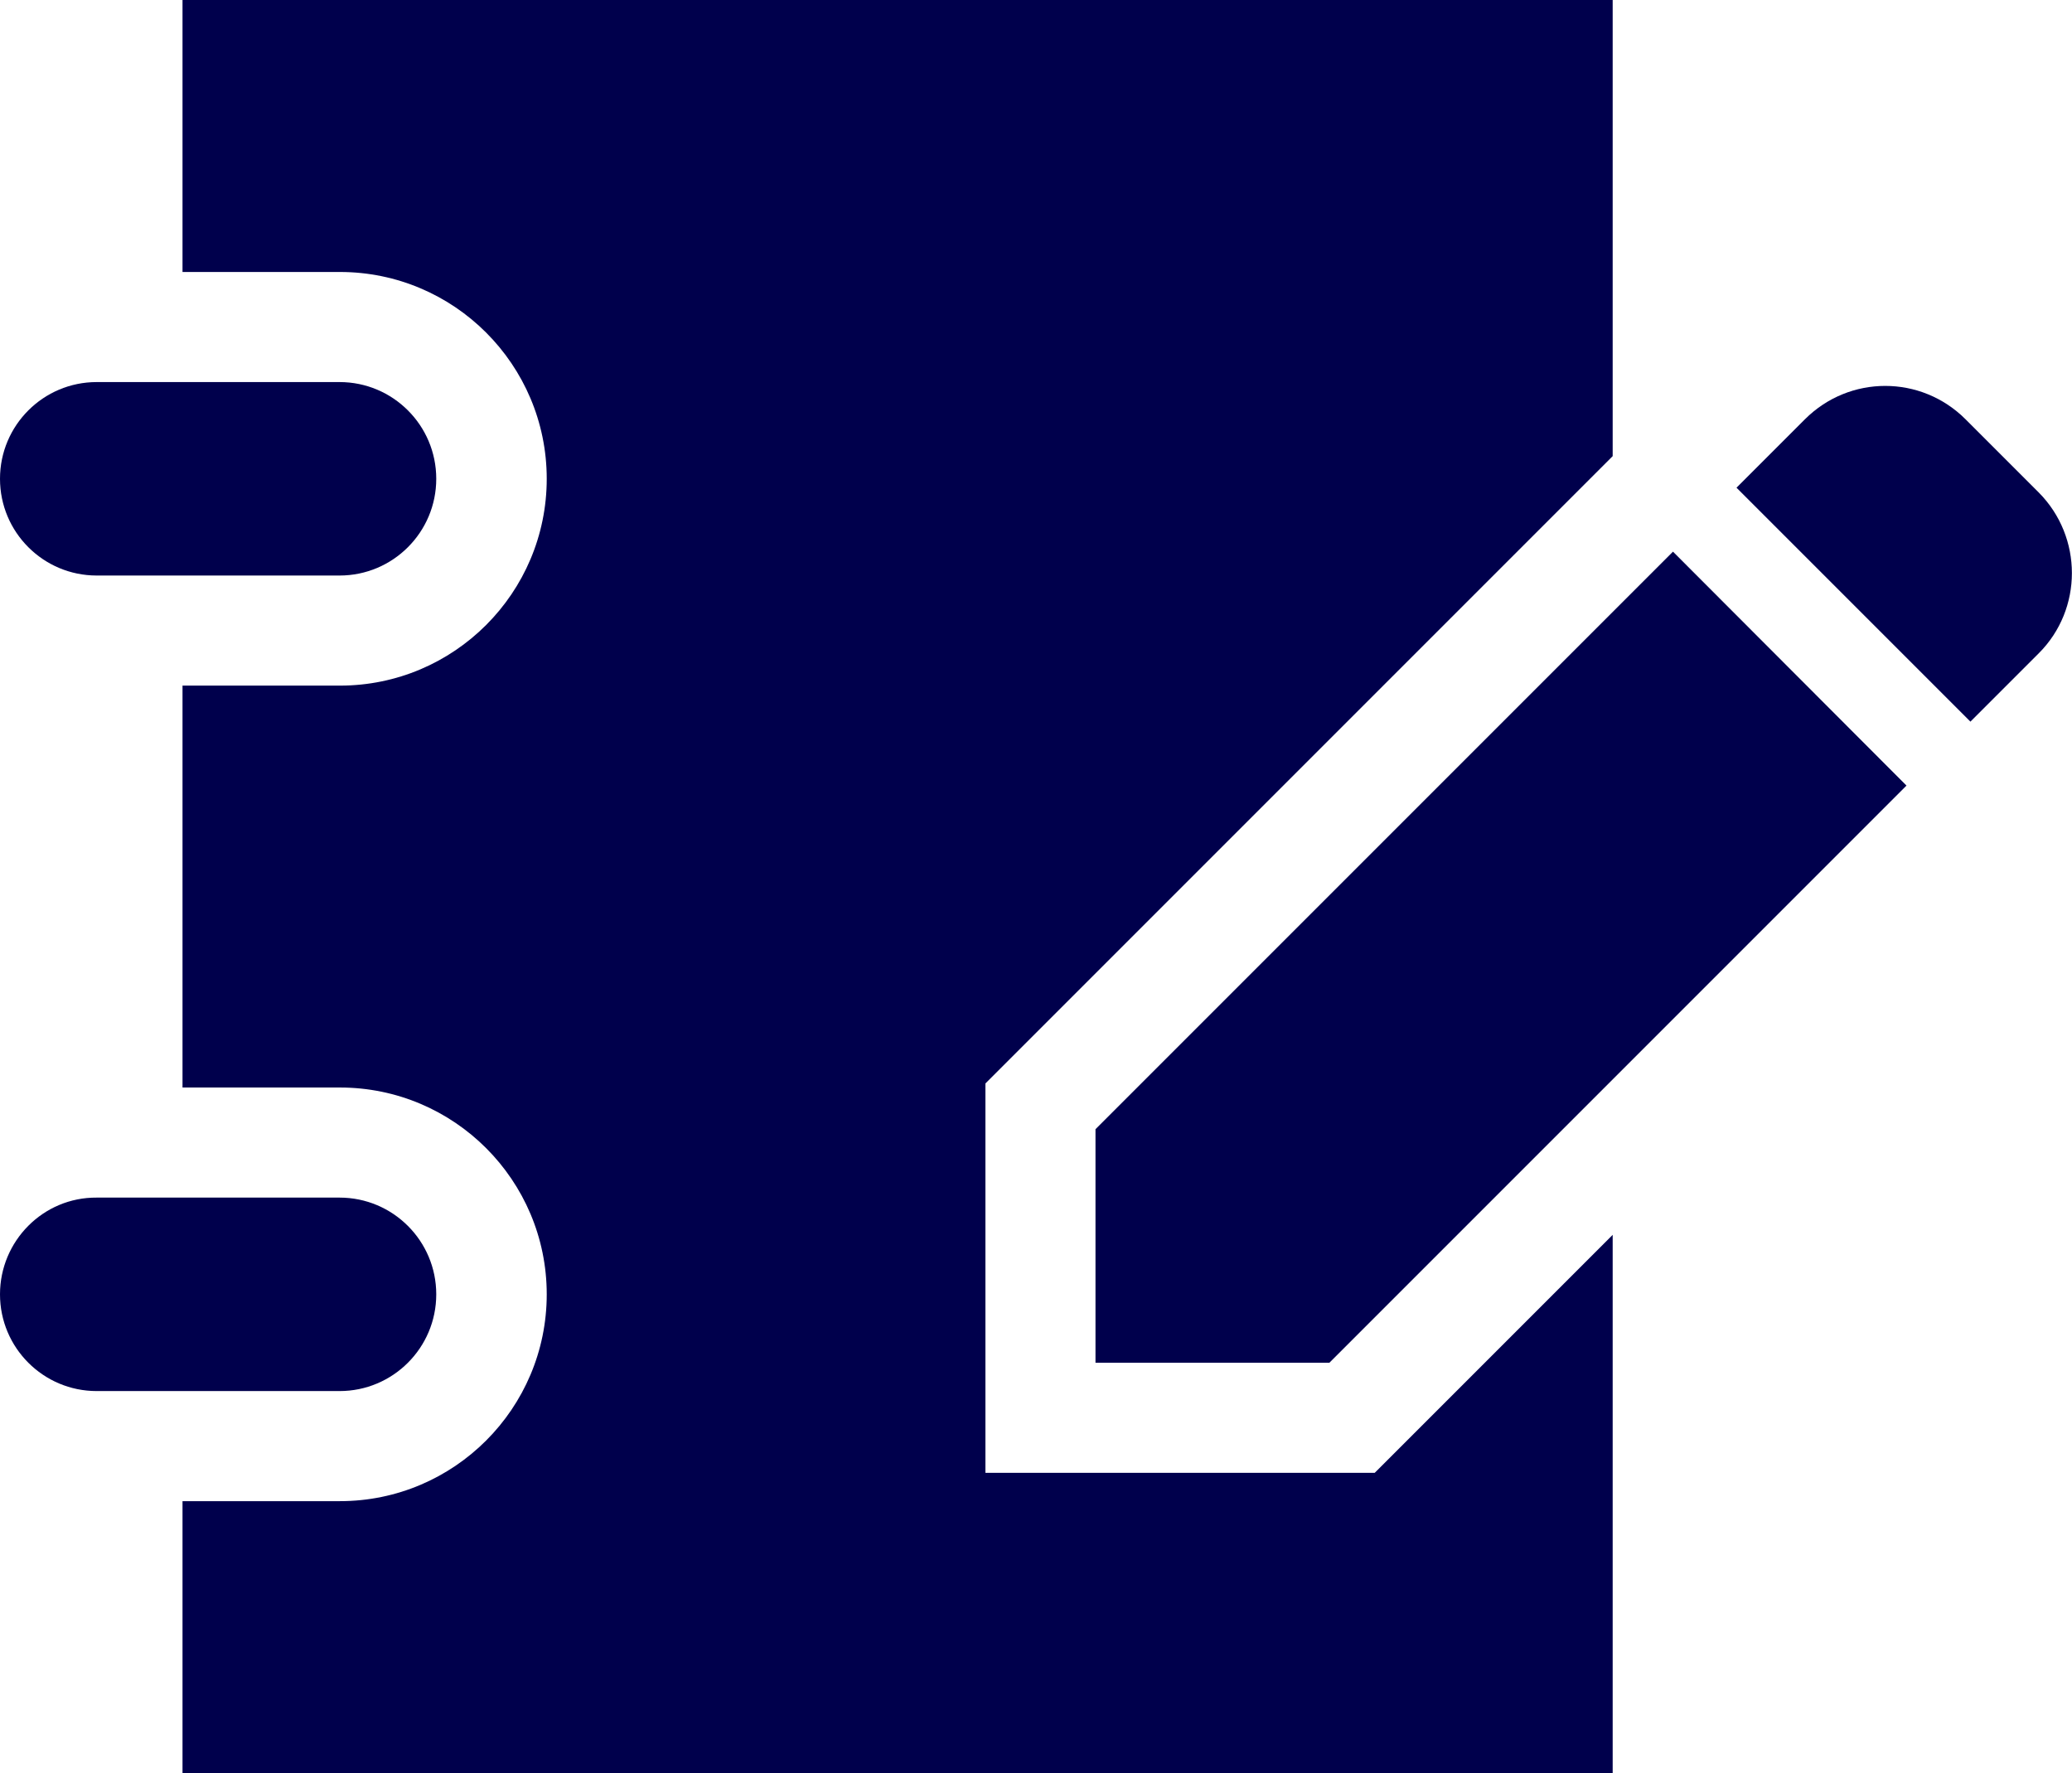
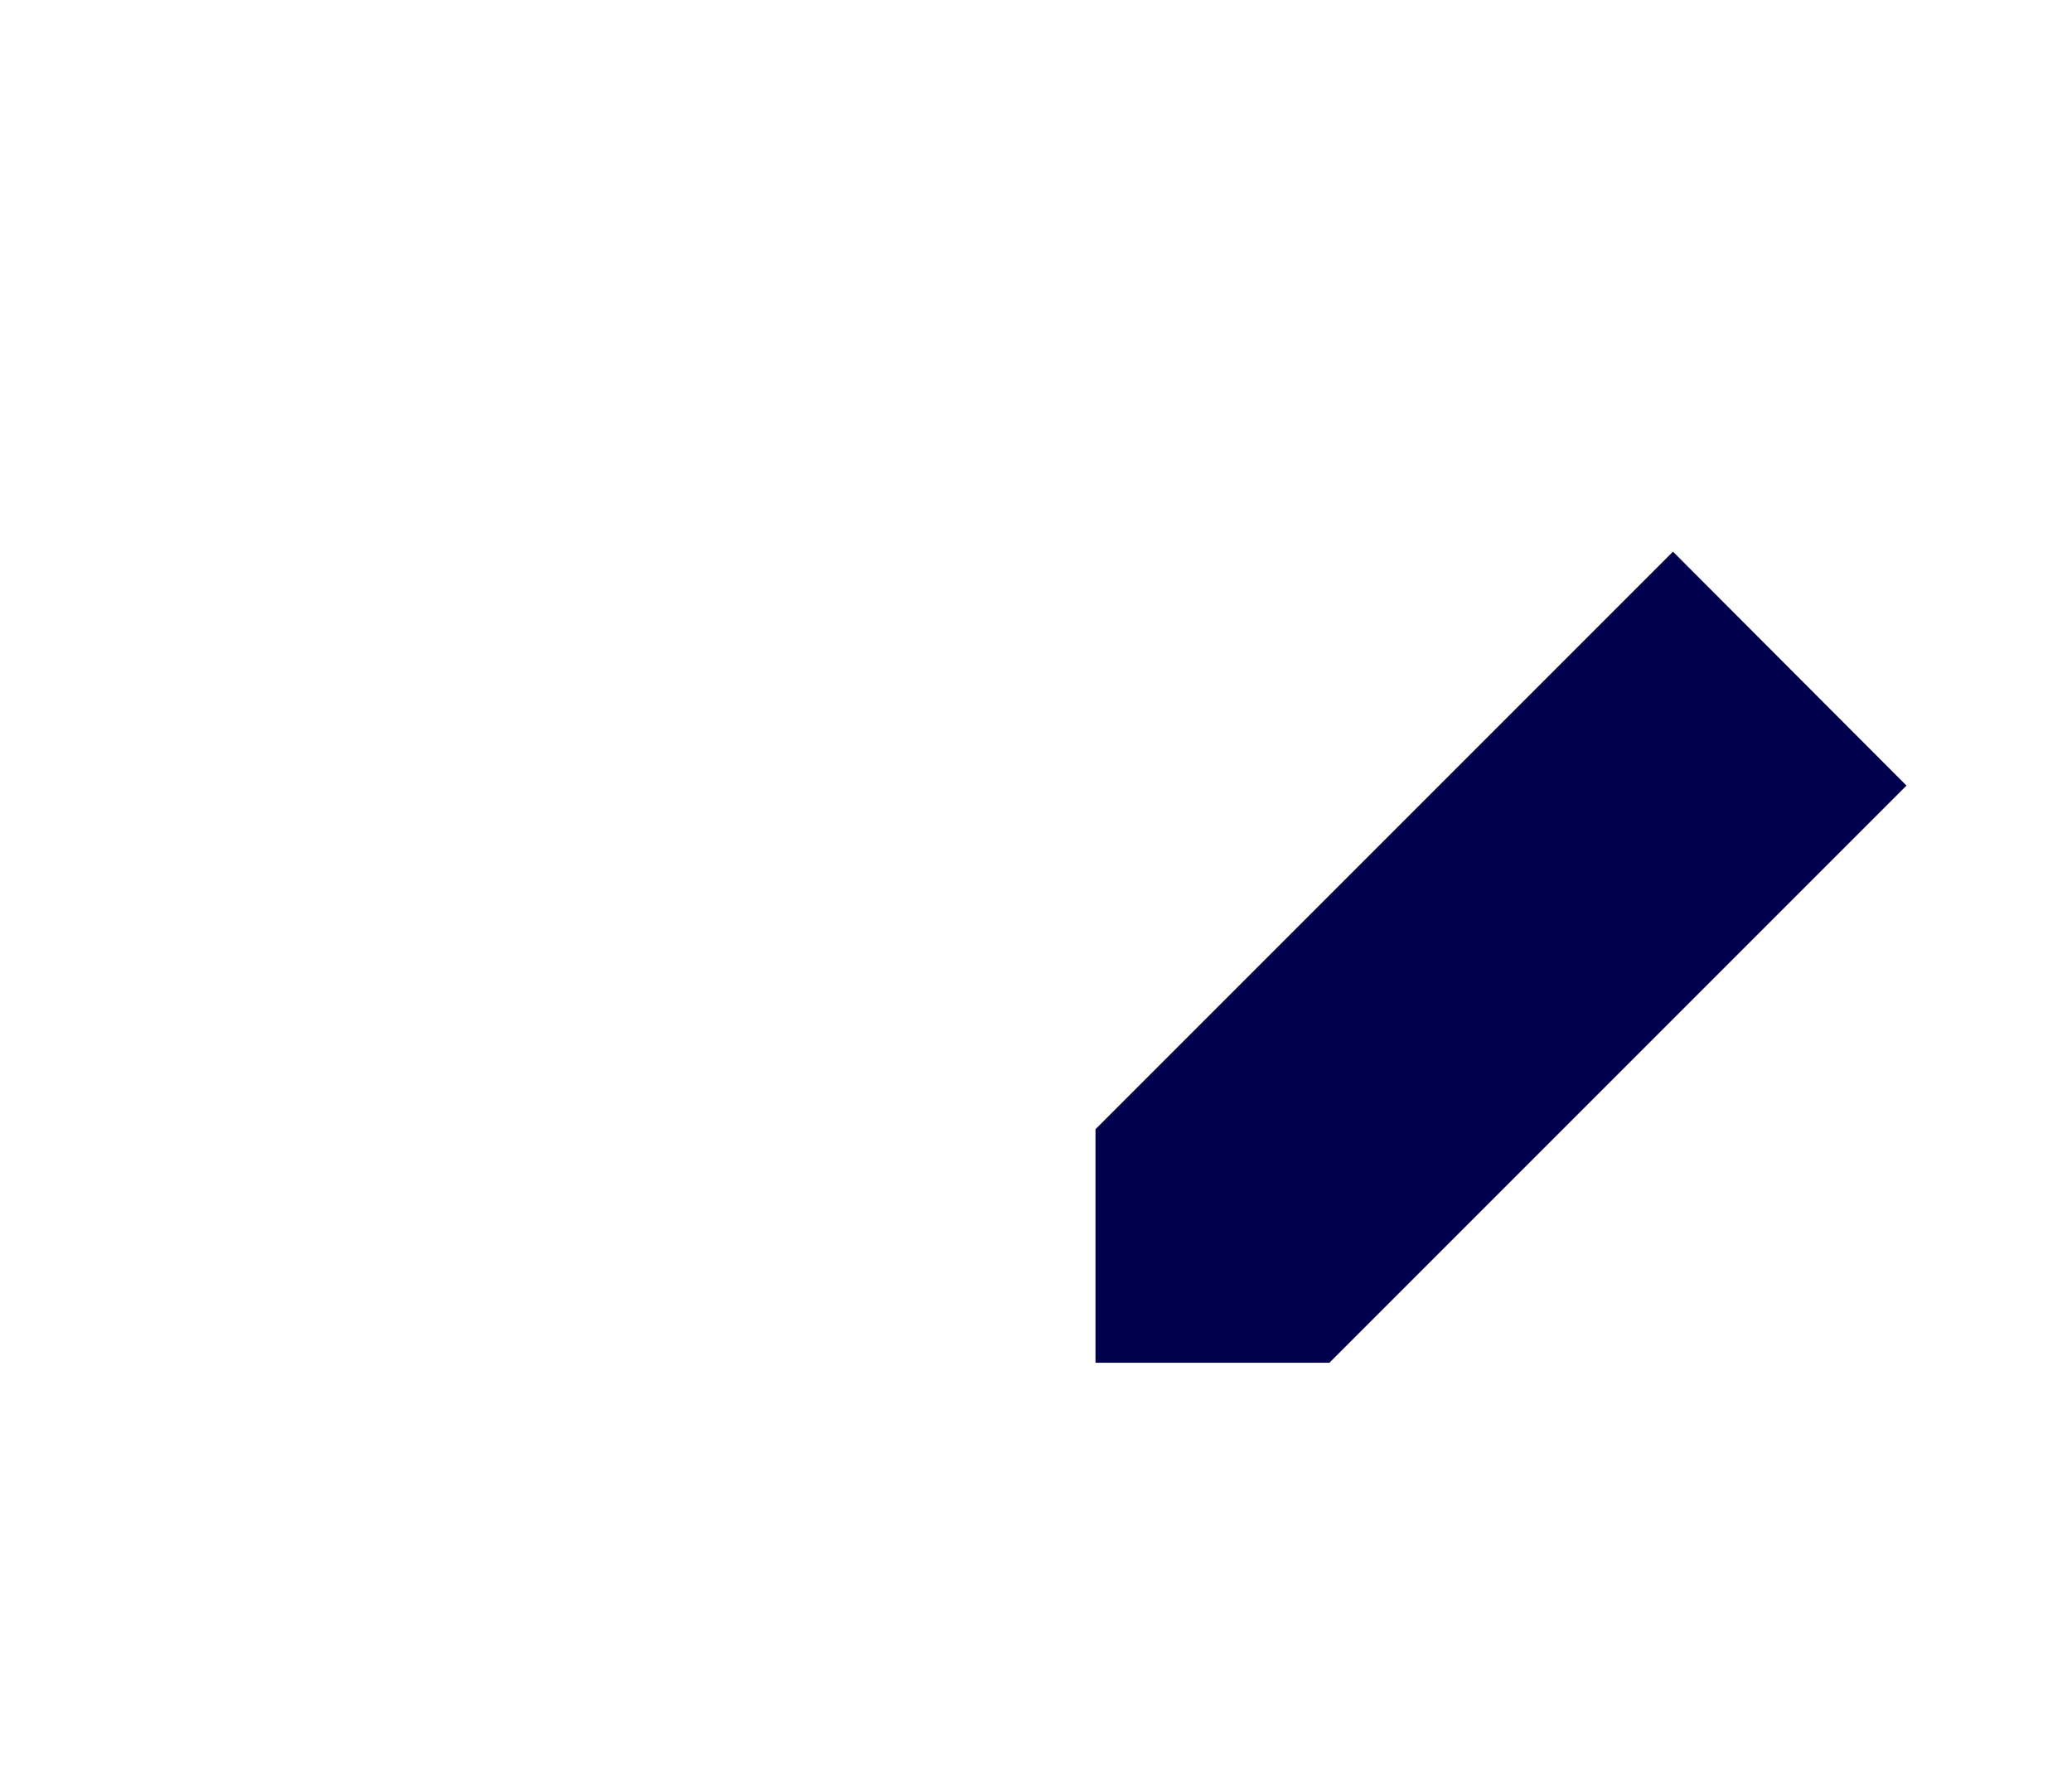
<svg xmlns="http://www.w3.org/2000/svg" version="1.1" id="_x32_" x="0px" y="0px" width="512px" height="438.1px" viewBox="0 0 512 438.1" style="enable-background:new 0 0 512 438.1;" xml:space="preserve">
  <style type="text/css">
	.st0{fill:#00004C;}
</style>
  <g>
-     <path class="st0" d="M243.5,363.9v-96.2l155-155V0H45.1v67.2h38.9c28.2,0,51.1,22.9,51.1,51.1c0,28.2-22.9,51.1-51.1,51.1H45.1   v99.3h38.9c28.2,0,51.1,22.9,51.1,51.1s-22.9,51.1-51.1,51.1H45.1v67.2h353.4V305.1l-58.8,58.8H243.5z" />
-     <path class="st0" d="M23.9,142.2h60c13.2,0,23.9-10.7,23.9-23.9c0-13.2-10.7-23.9-23.9-23.9h-60C10.7,94.4,0,105.1,0,118.3   C0,131.5,10.7,142.2,23.9,142.2z" />
-     <path class="st0" d="M107.8,319.8c0-13.2-10.7-23.9-23.9-23.9h-60C10.7,295.8,0,306.6,0,319.8s10.7,23.9,23.9,23.9h60   C97.1,343.7,107.8,333,107.8,319.8z" />
-     <path class="st0" d="M503.8,121.7l-18.1-18.1c-11-11-28.7-11-39.7,0l-16.9,16.9l57.8,57.8l16.9-16.9   C514.7,150.5,514.7,132.7,503.8,121.7z" />
    <polygon class="st0" points="270.7,279 270.7,336.7 328.5,336.7 471.1,194.1 413.4,136.3  " />
  </g>
</svg>